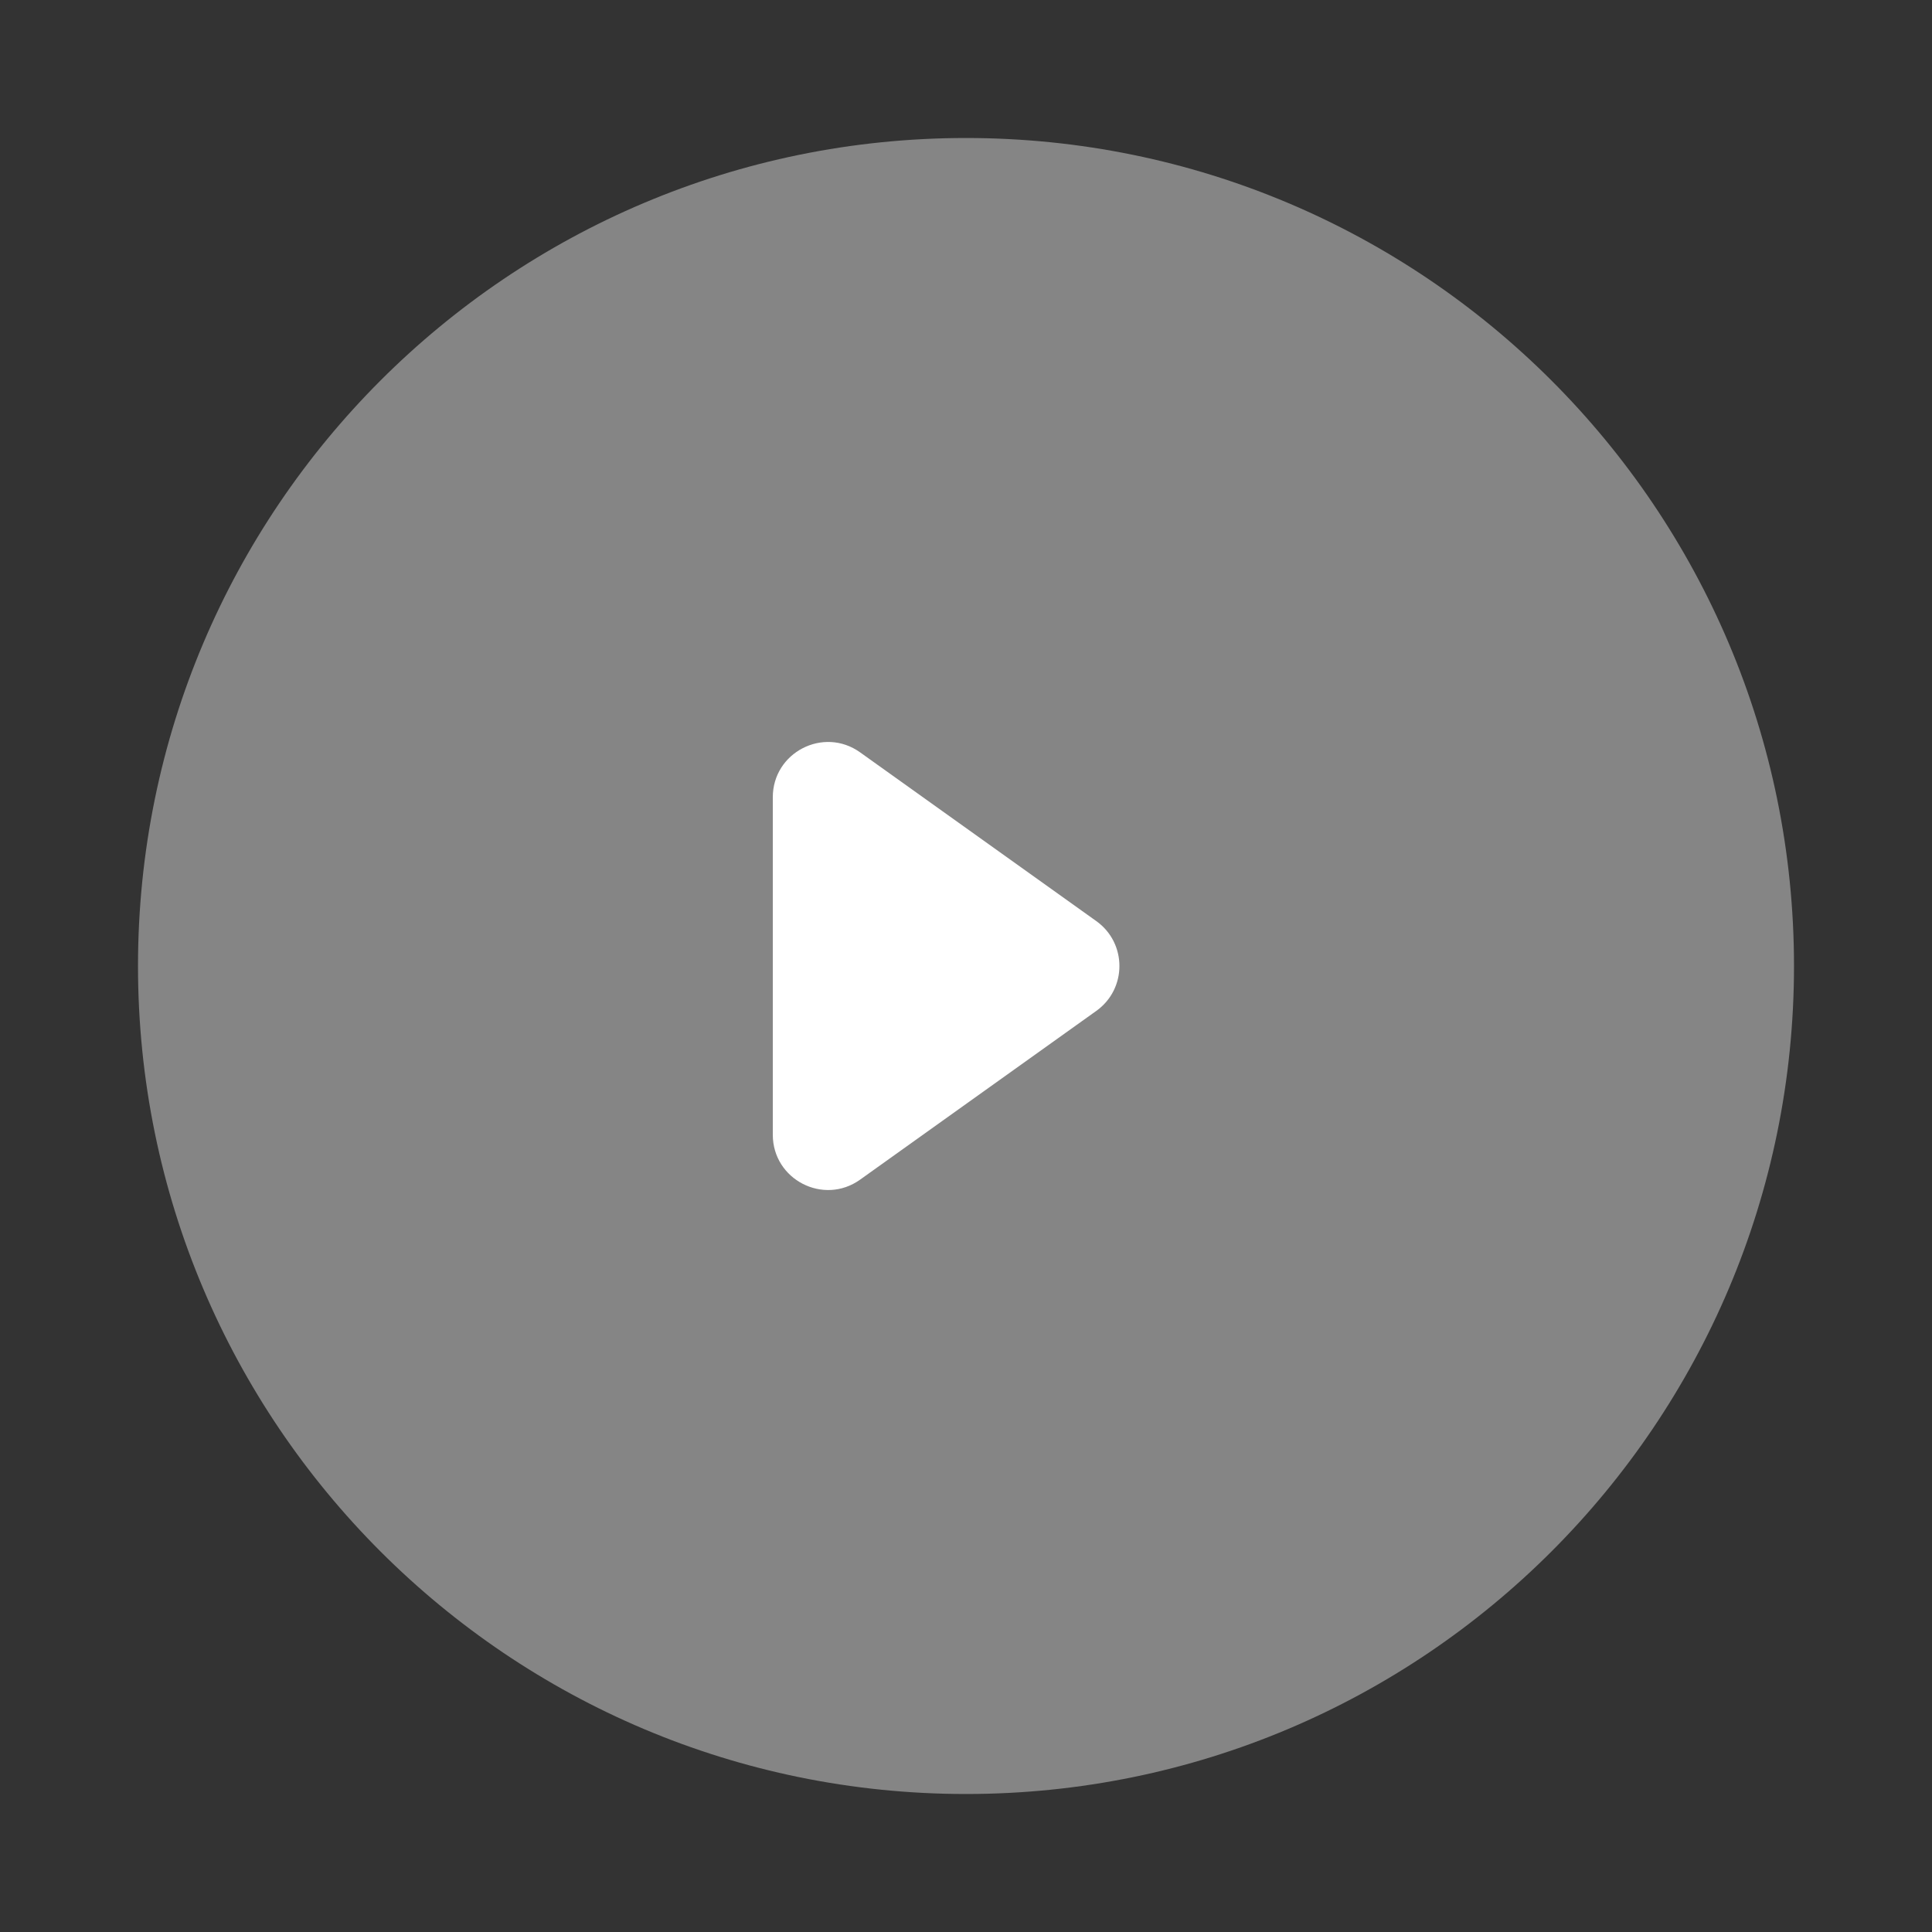
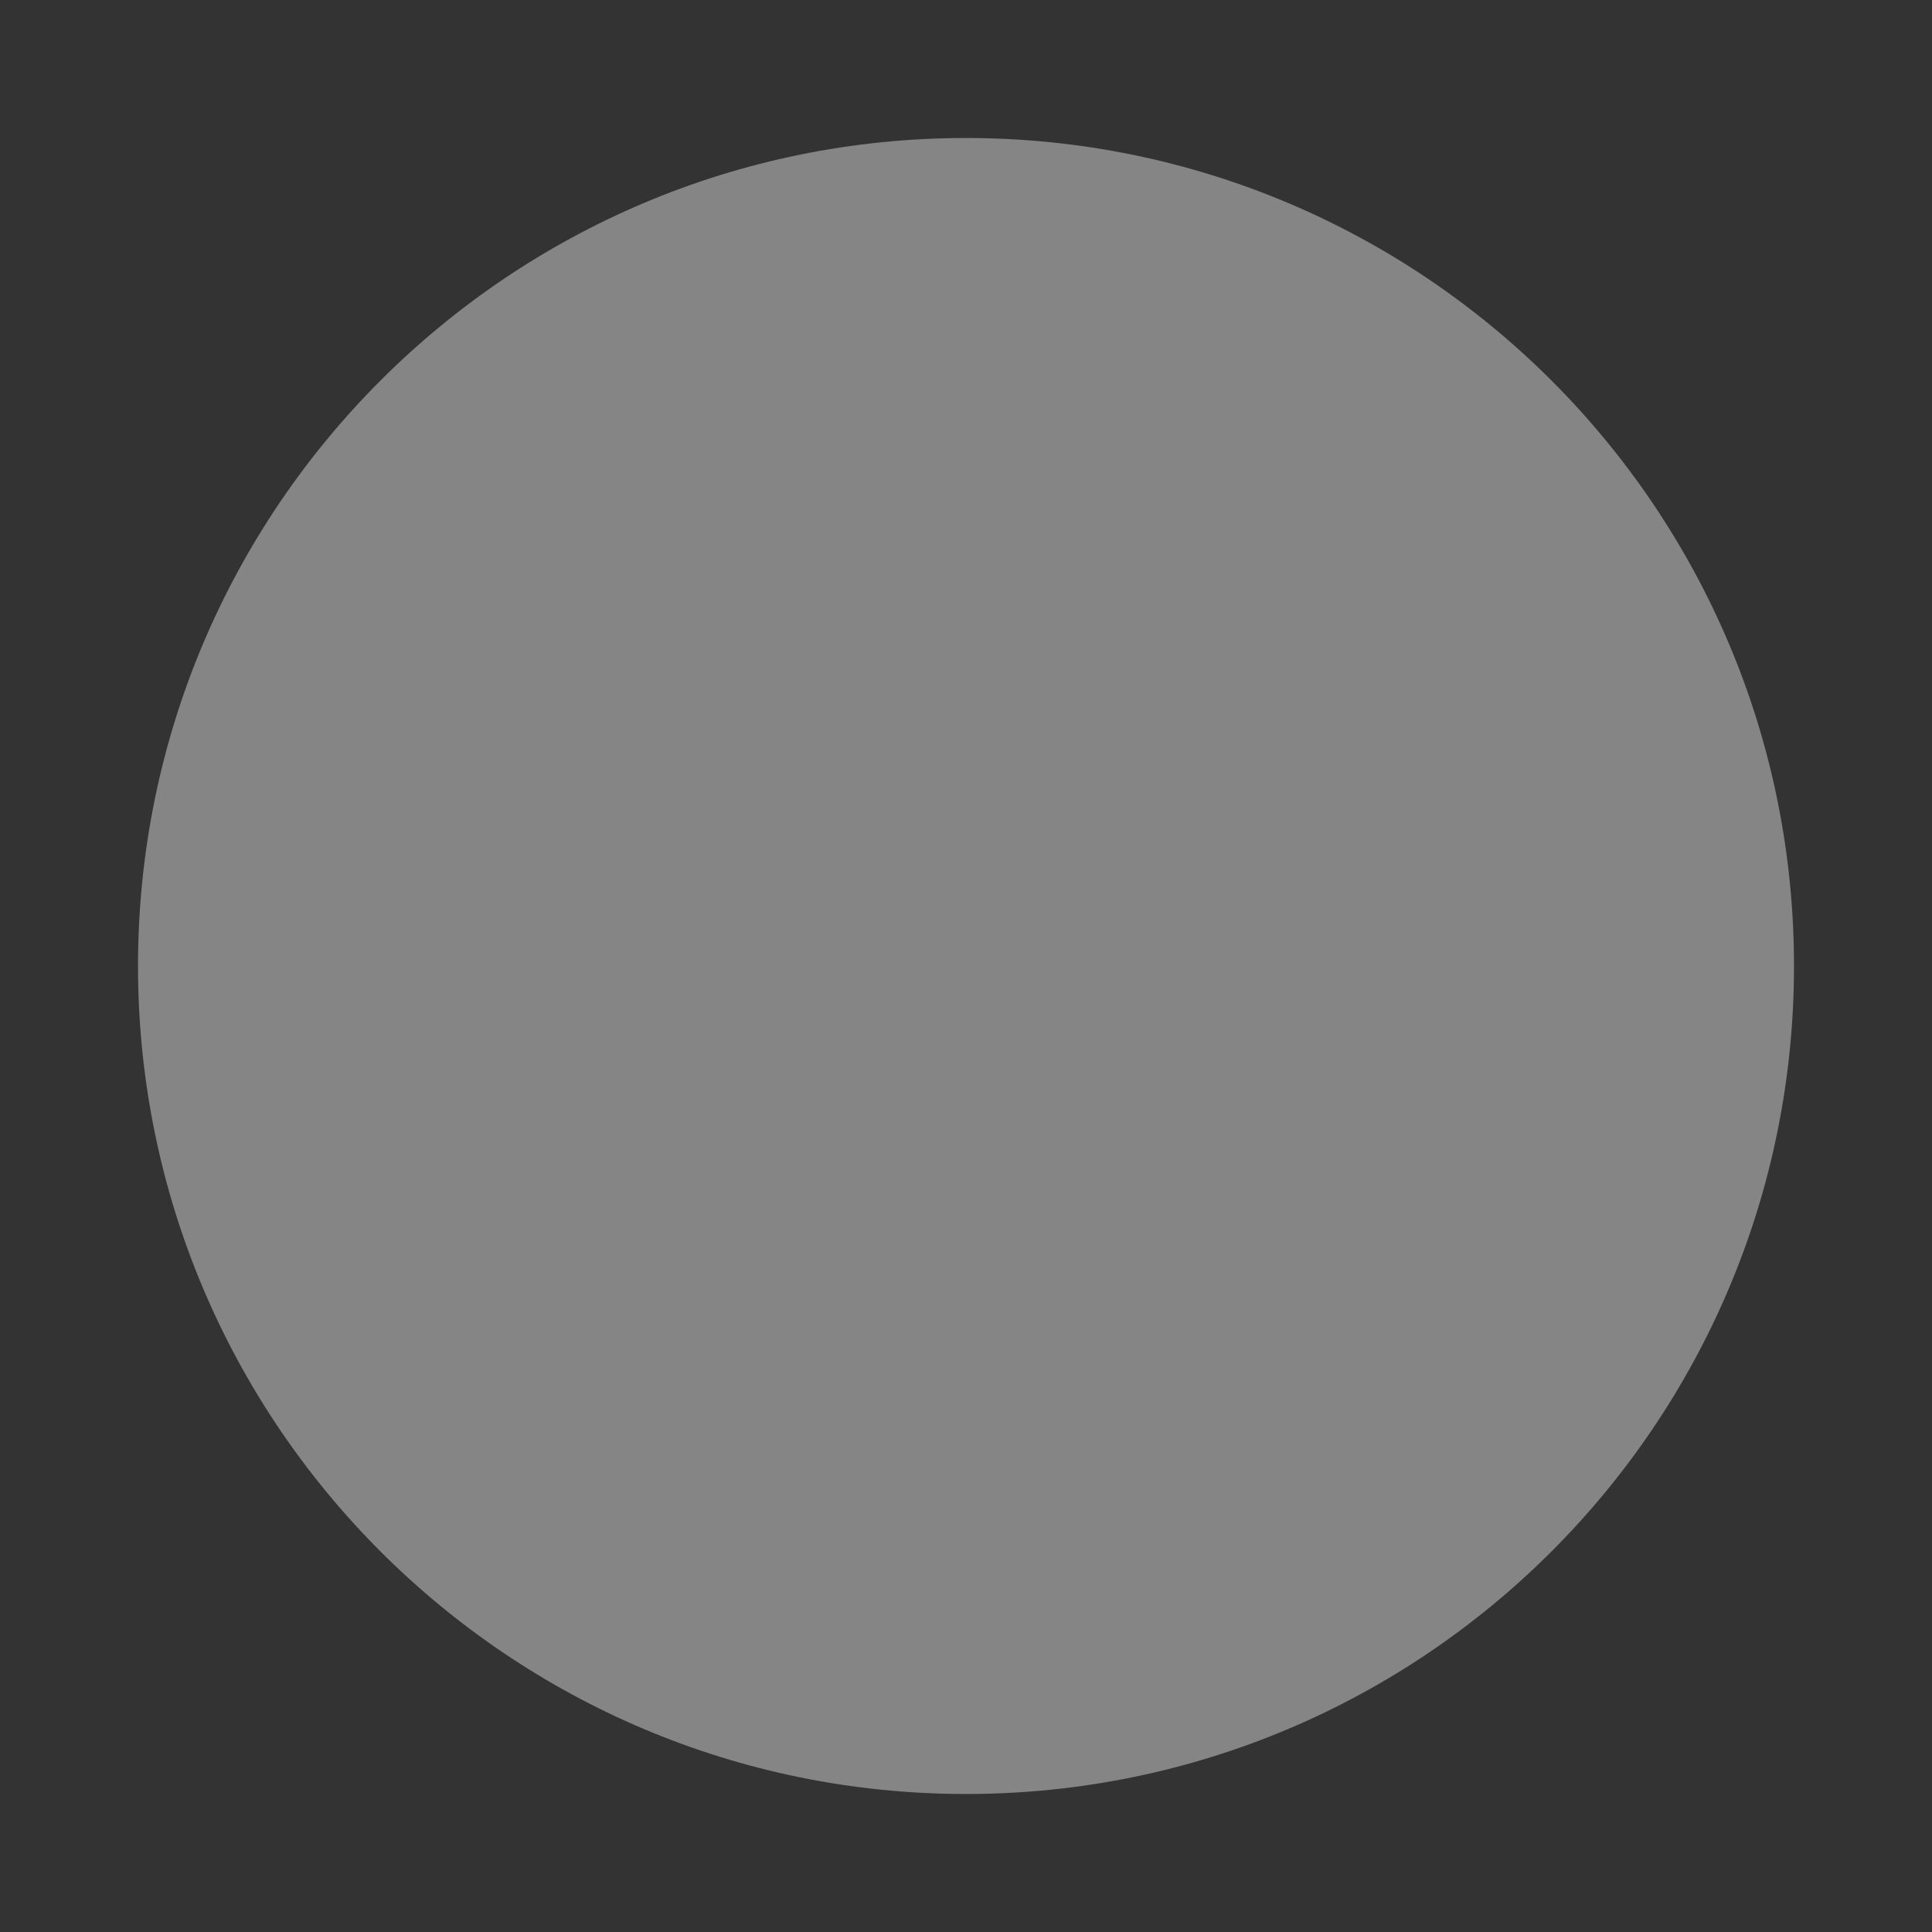
<svg xmlns="http://www.w3.org/2000/svg" width="70" height="70" viewBox="0 0 70 70" fill="none">
  <rect x="0" y="0" width="70" height="70" fill="#333333" stroke="none" />
  <path opacity="0.4" d="M35 65C51.569 65 65 51.569 65 35C65 18.431 51.569 5 35 5C18.431 5 5 18.431 5 35C5 51.569 18.431 65 35 65Z" fill="white" />
-   <path d="M31.163 27.259L39.721 33.373C40.838 34.17 40.838 35.83 39.721 36.627L31.163 42.741C29.839 43.687 28 42.74 28 41.114V28.886C28 27.26 29.839 26.313 31.163 27.259Z" fill="white" />
</svg>